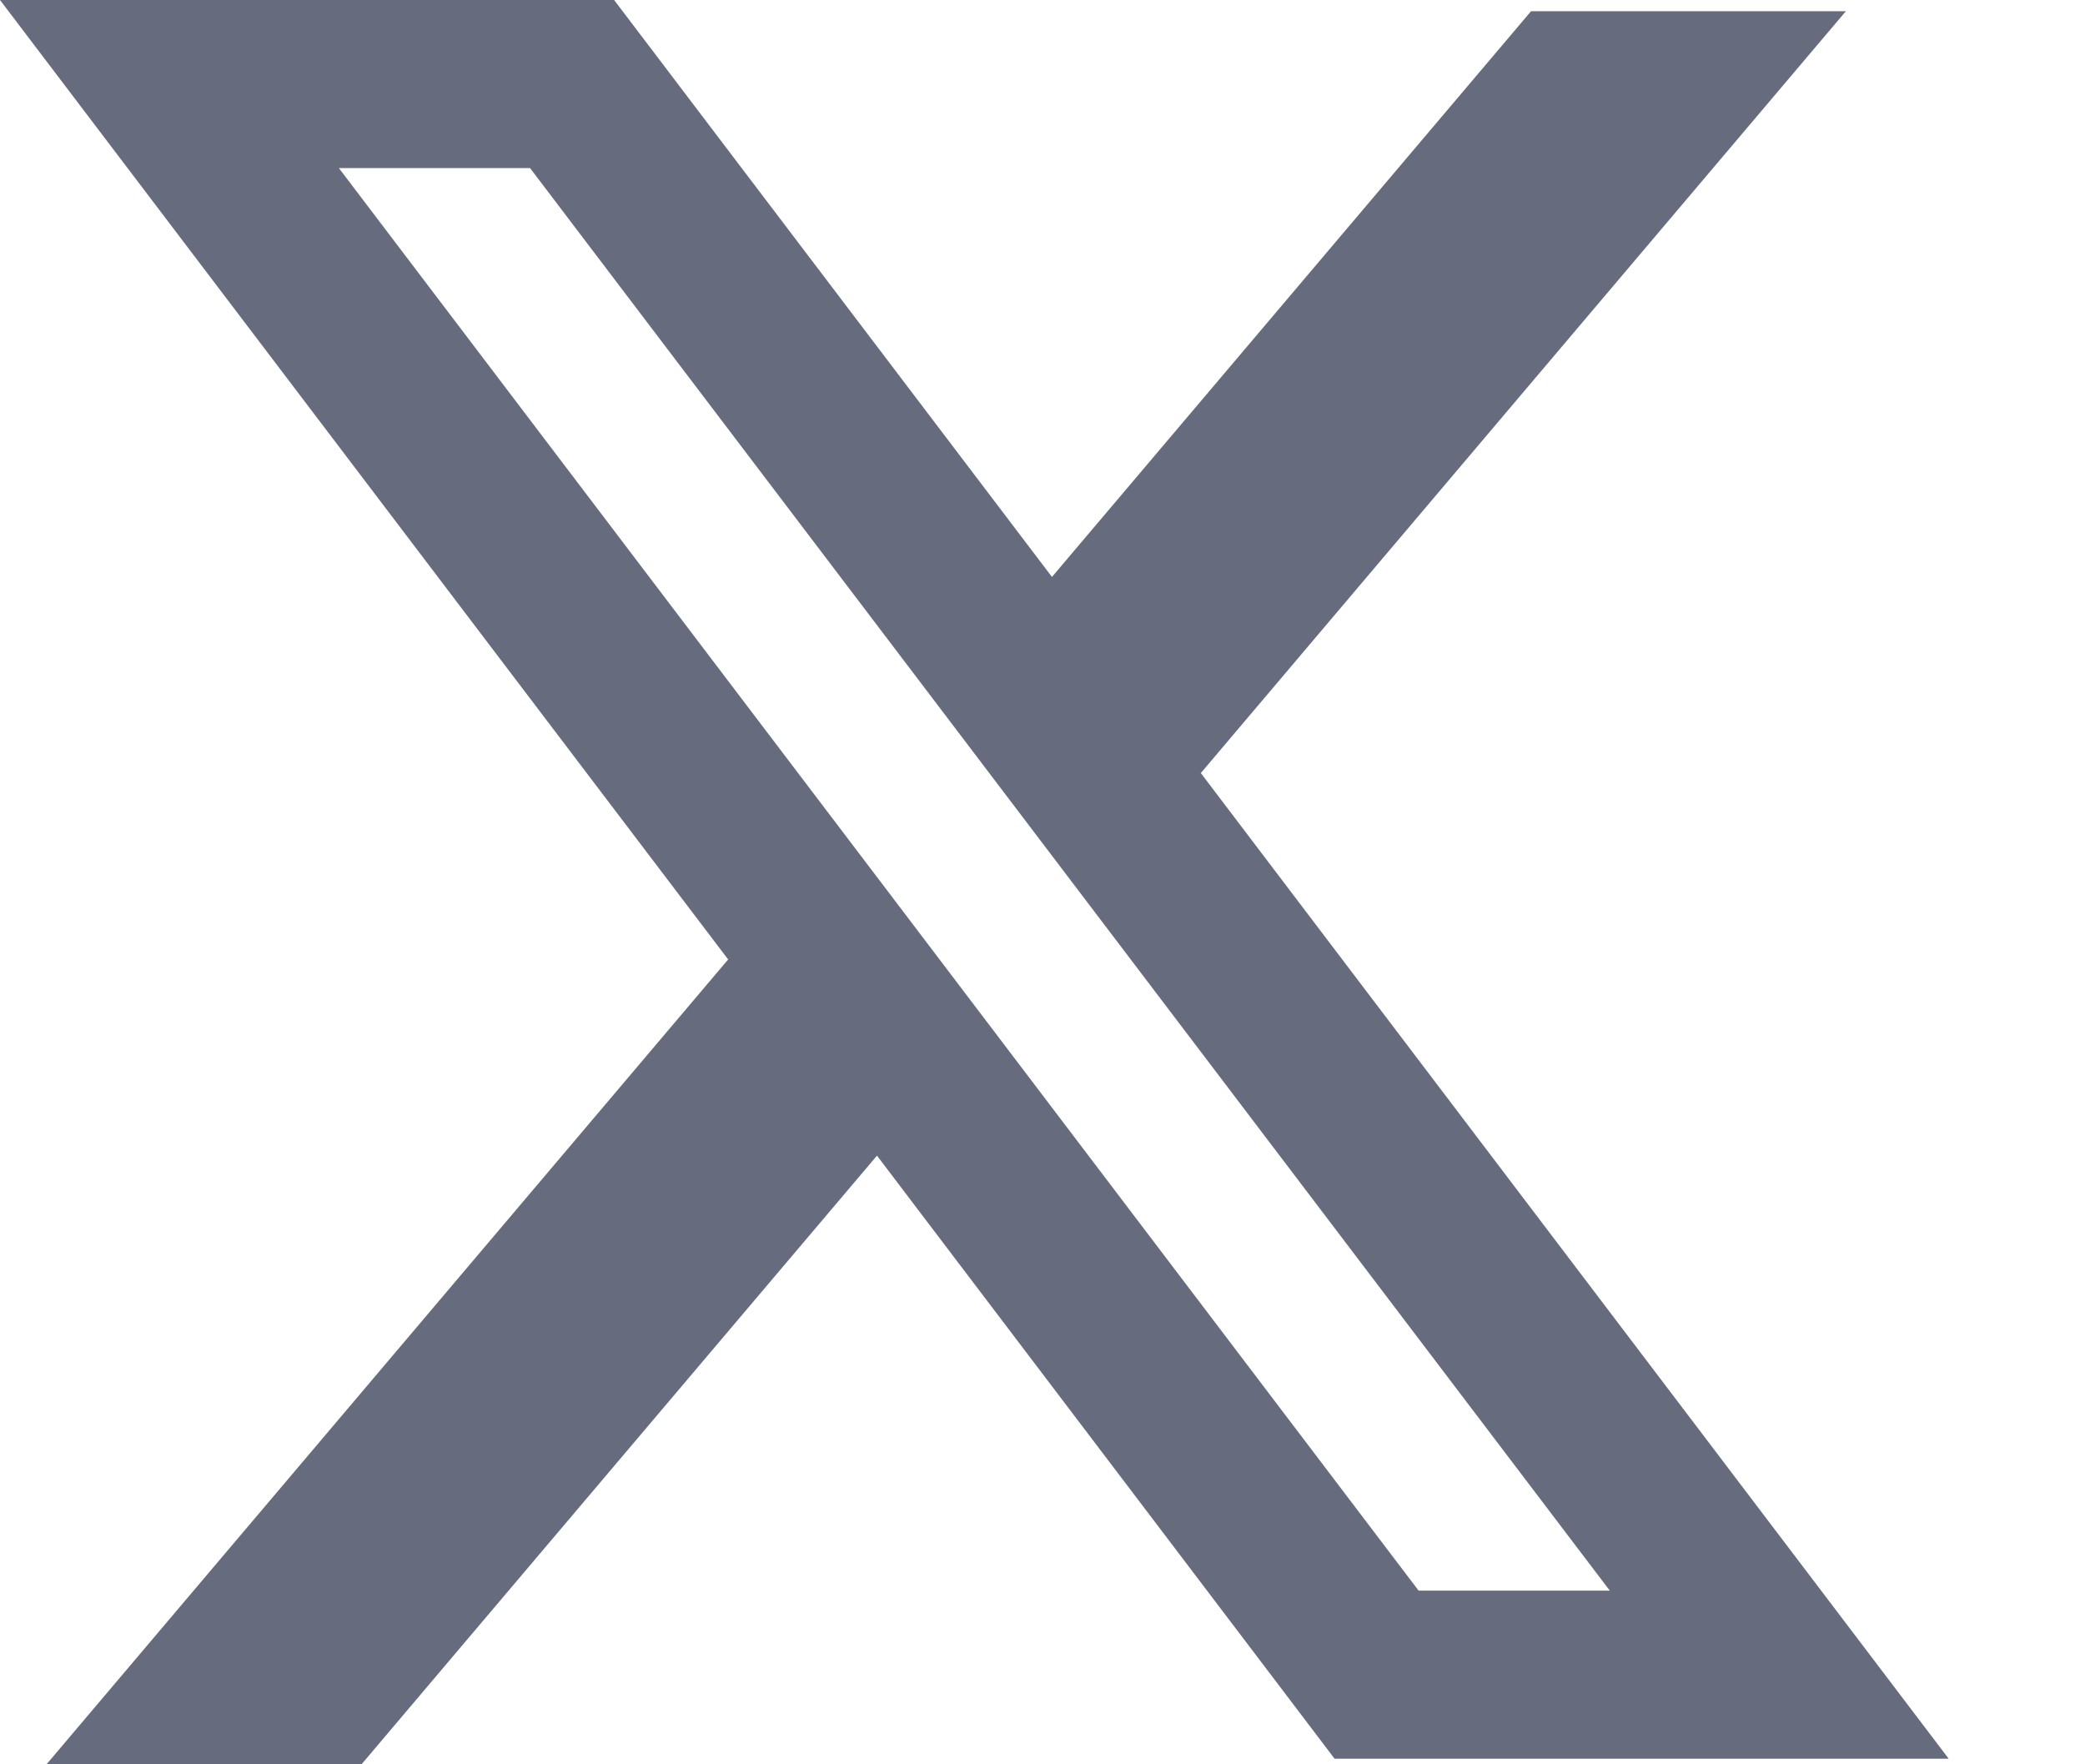
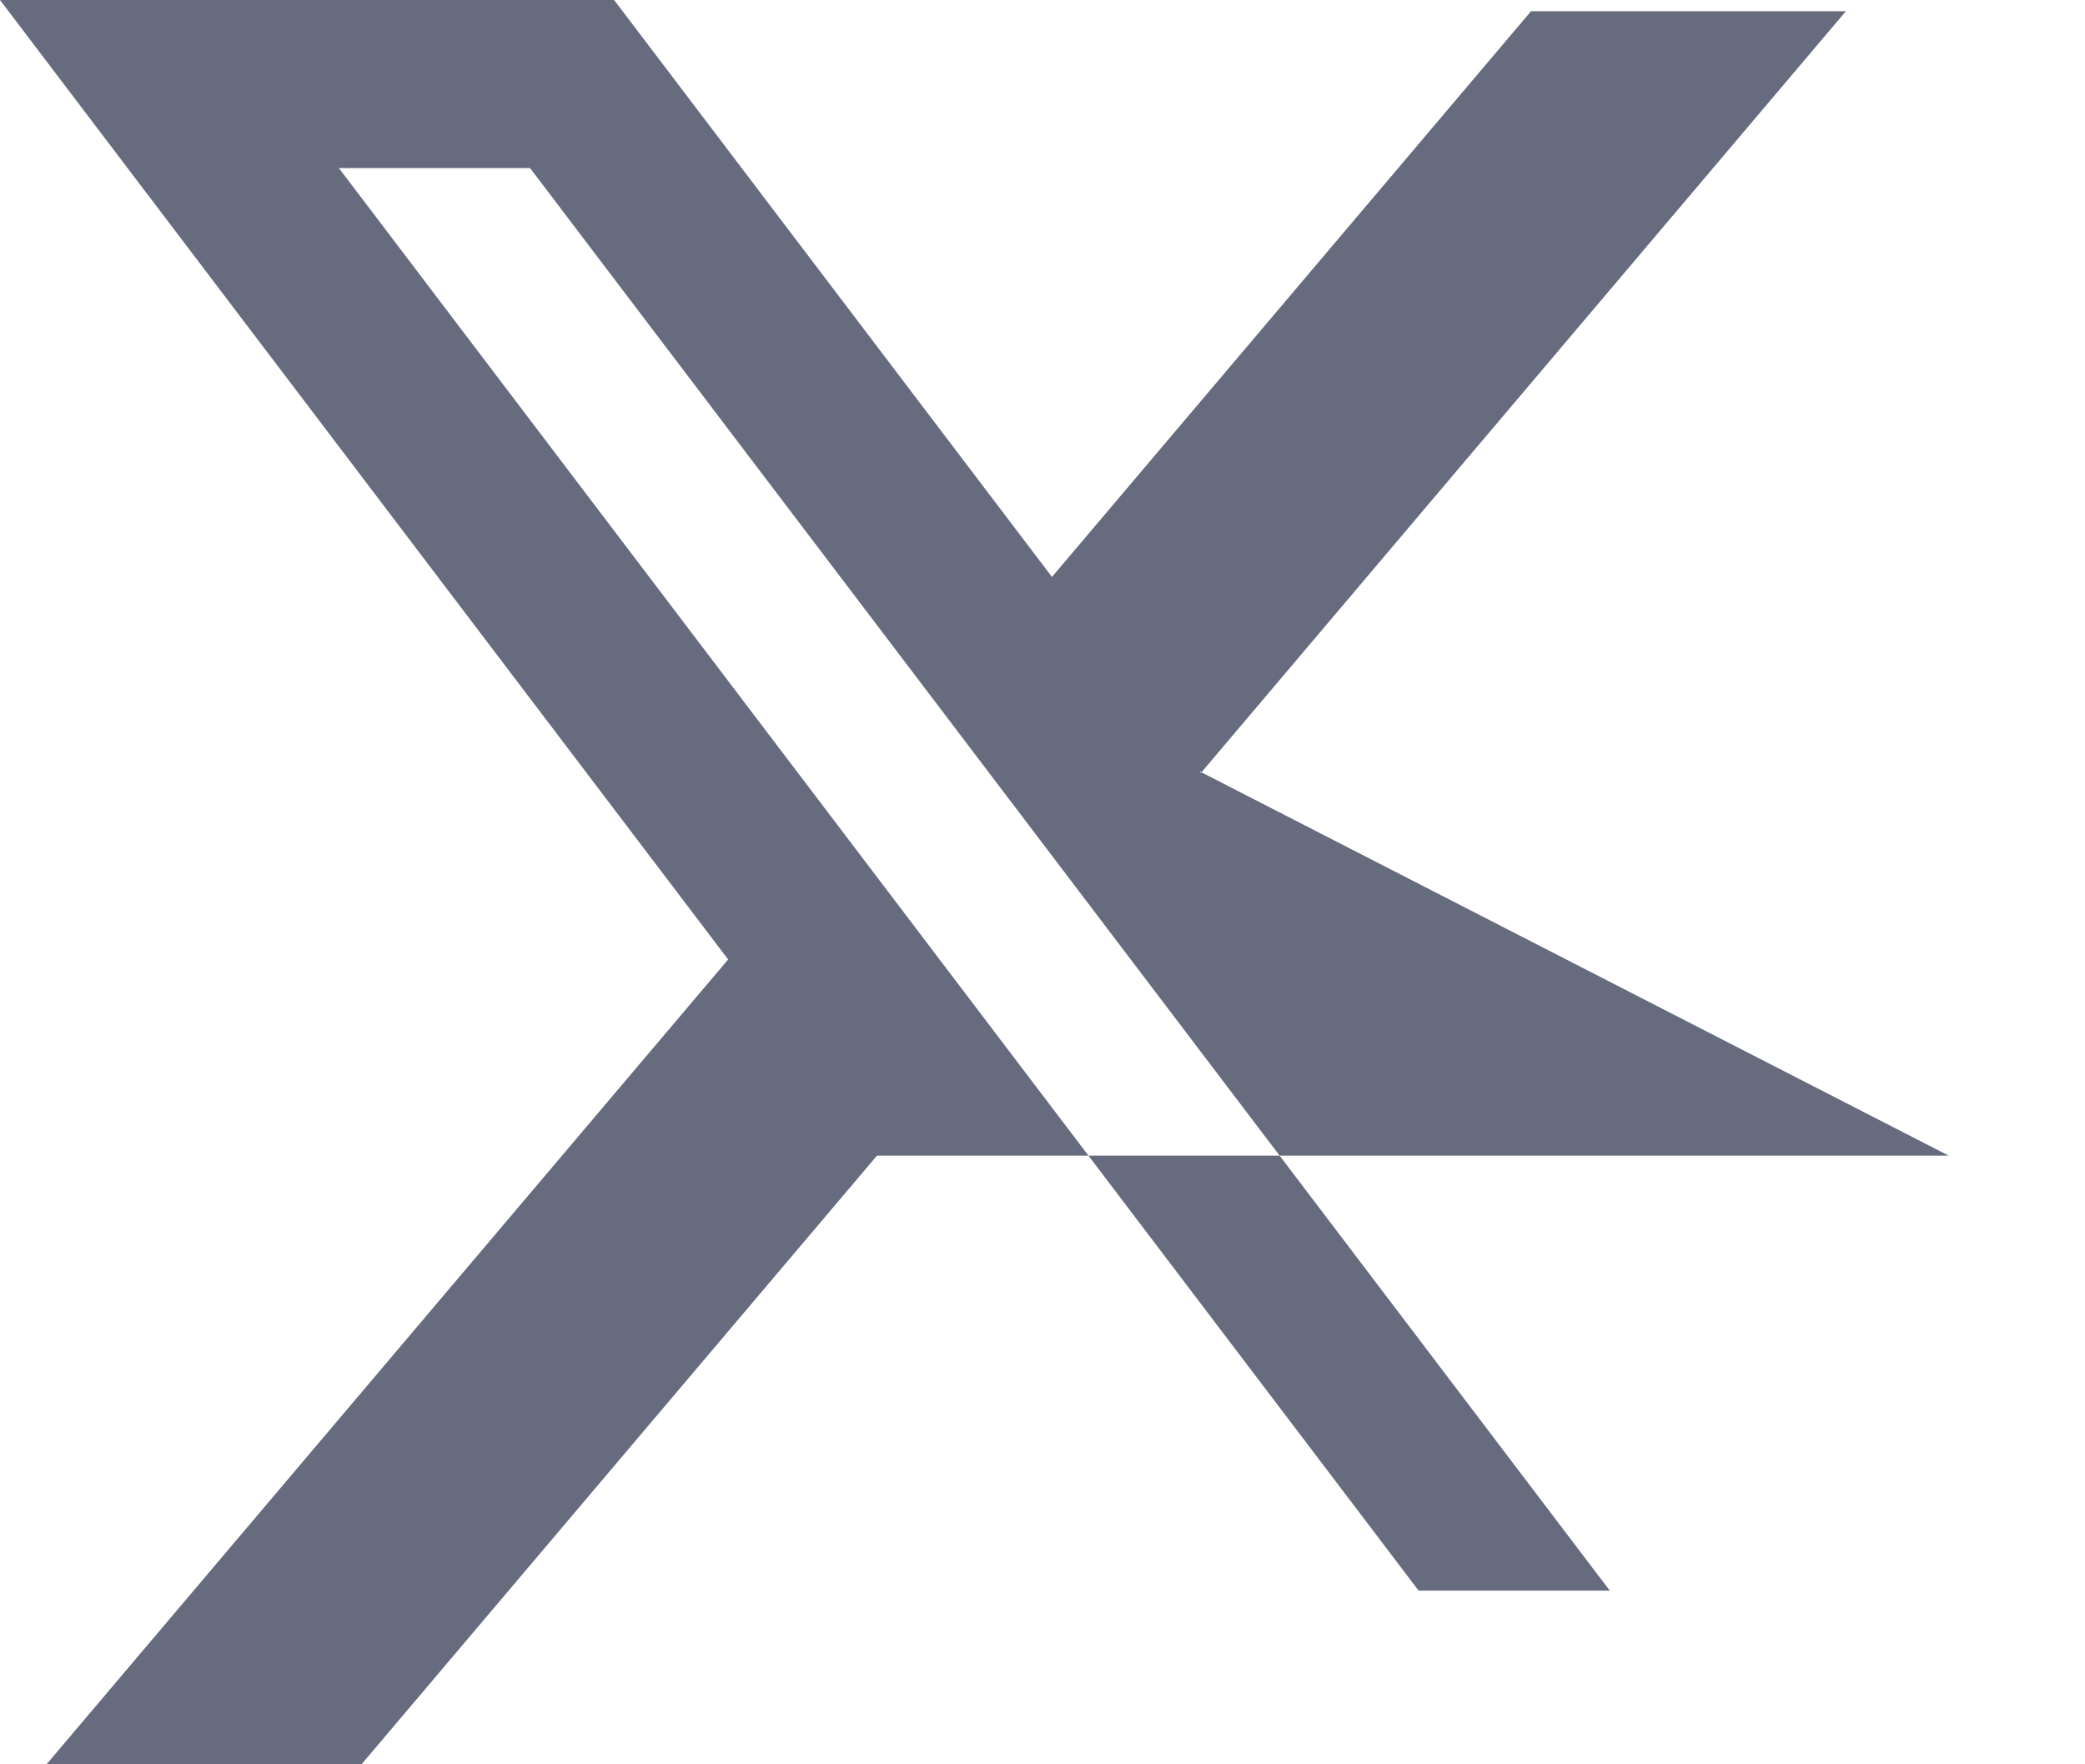
<svg xmlns="http://www.w3.org/2000/svg" width="13" height="11" viewBox="0 0 13 11" fill="none">
-   <path fill-rule="evenodd" clip-rule="evenodd" d="M3.829 0H0L4.54 5.982L0.29 11H2.254L5.468 7.205L8.321 10.965H12.15L7.479 4.809L7.487 4.82L11.509 0.07H9.546L6.559 3.597L3.829 0ZM2.113 1.048H3.305L10.037 9.917H8.845L2.113 1.048Z" fill="#676B7E" />
+   <path fill-rule="evenodd" clip-rule="evenodd" d="M3.829 0H0L4.54 5.982L0.29 11H2.254L5.468 7.205H12.15L7.479 4.809L7.487 4.82L11.509 0.07H9.546L6.559 3.597L3.829 0ZM2.113 1.048H3.305L10.037 9.917H8.845L2.113 1.048Z" fill="#676B7E" />
</svg>